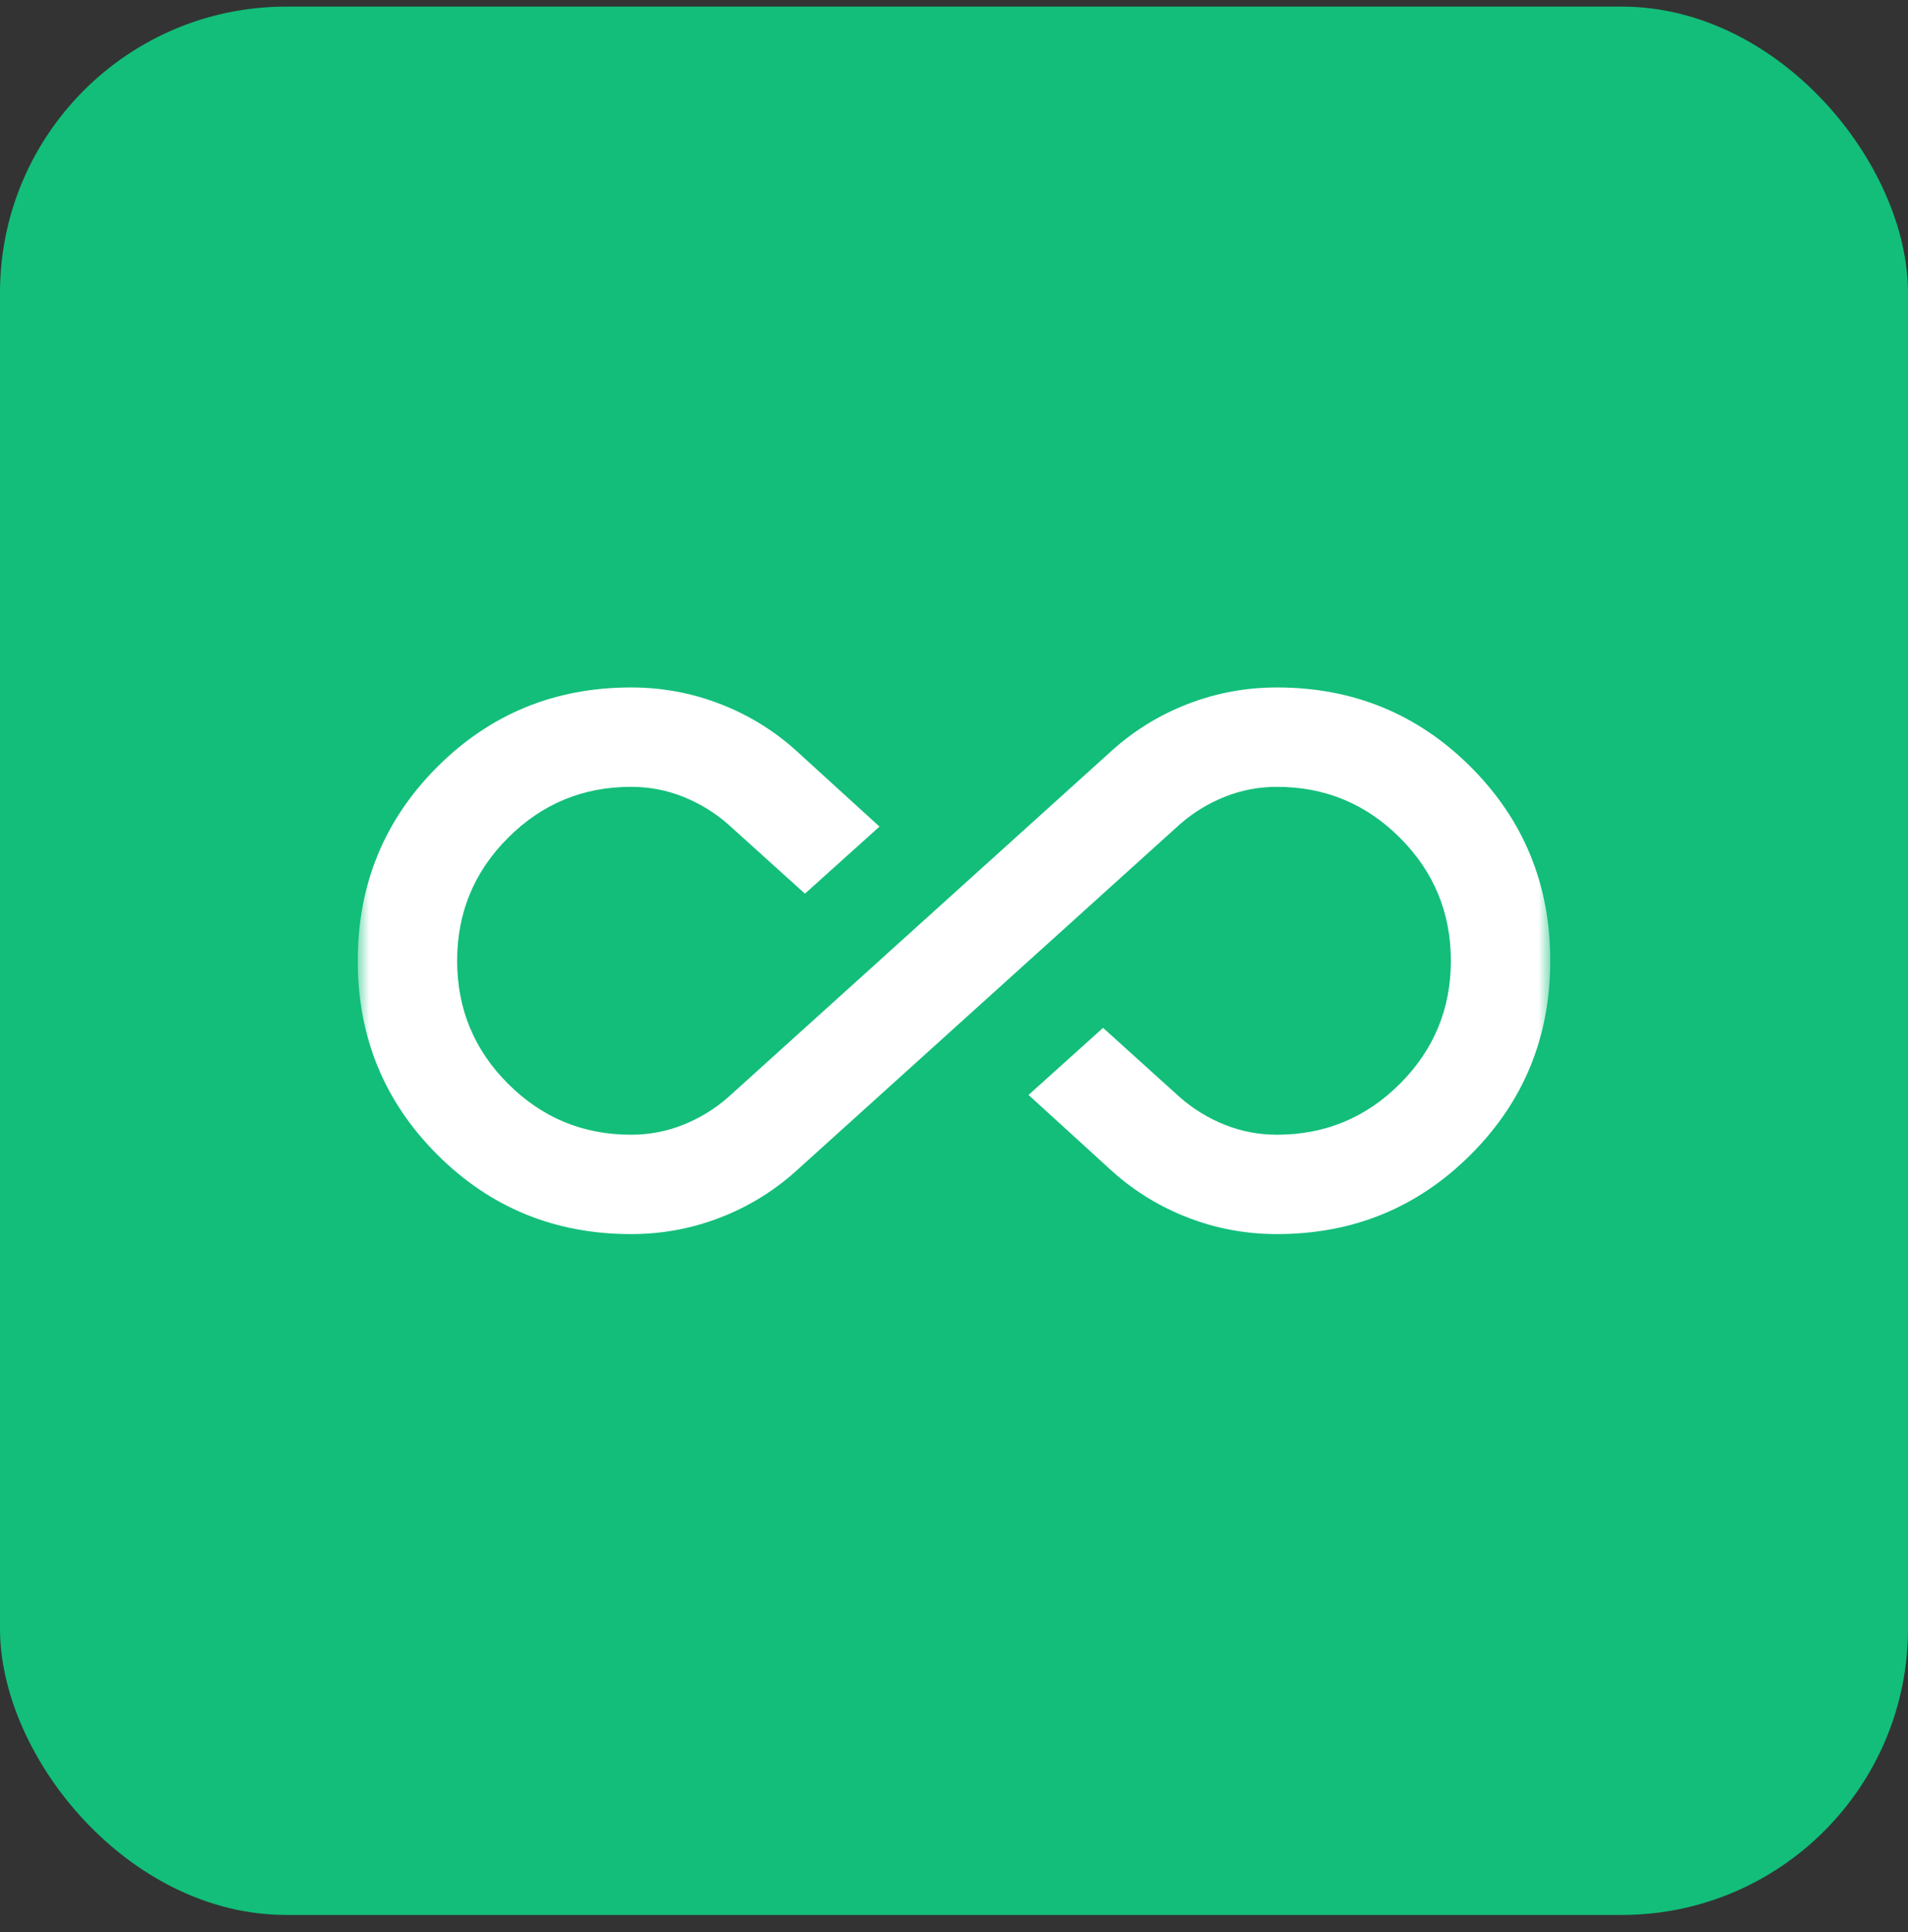
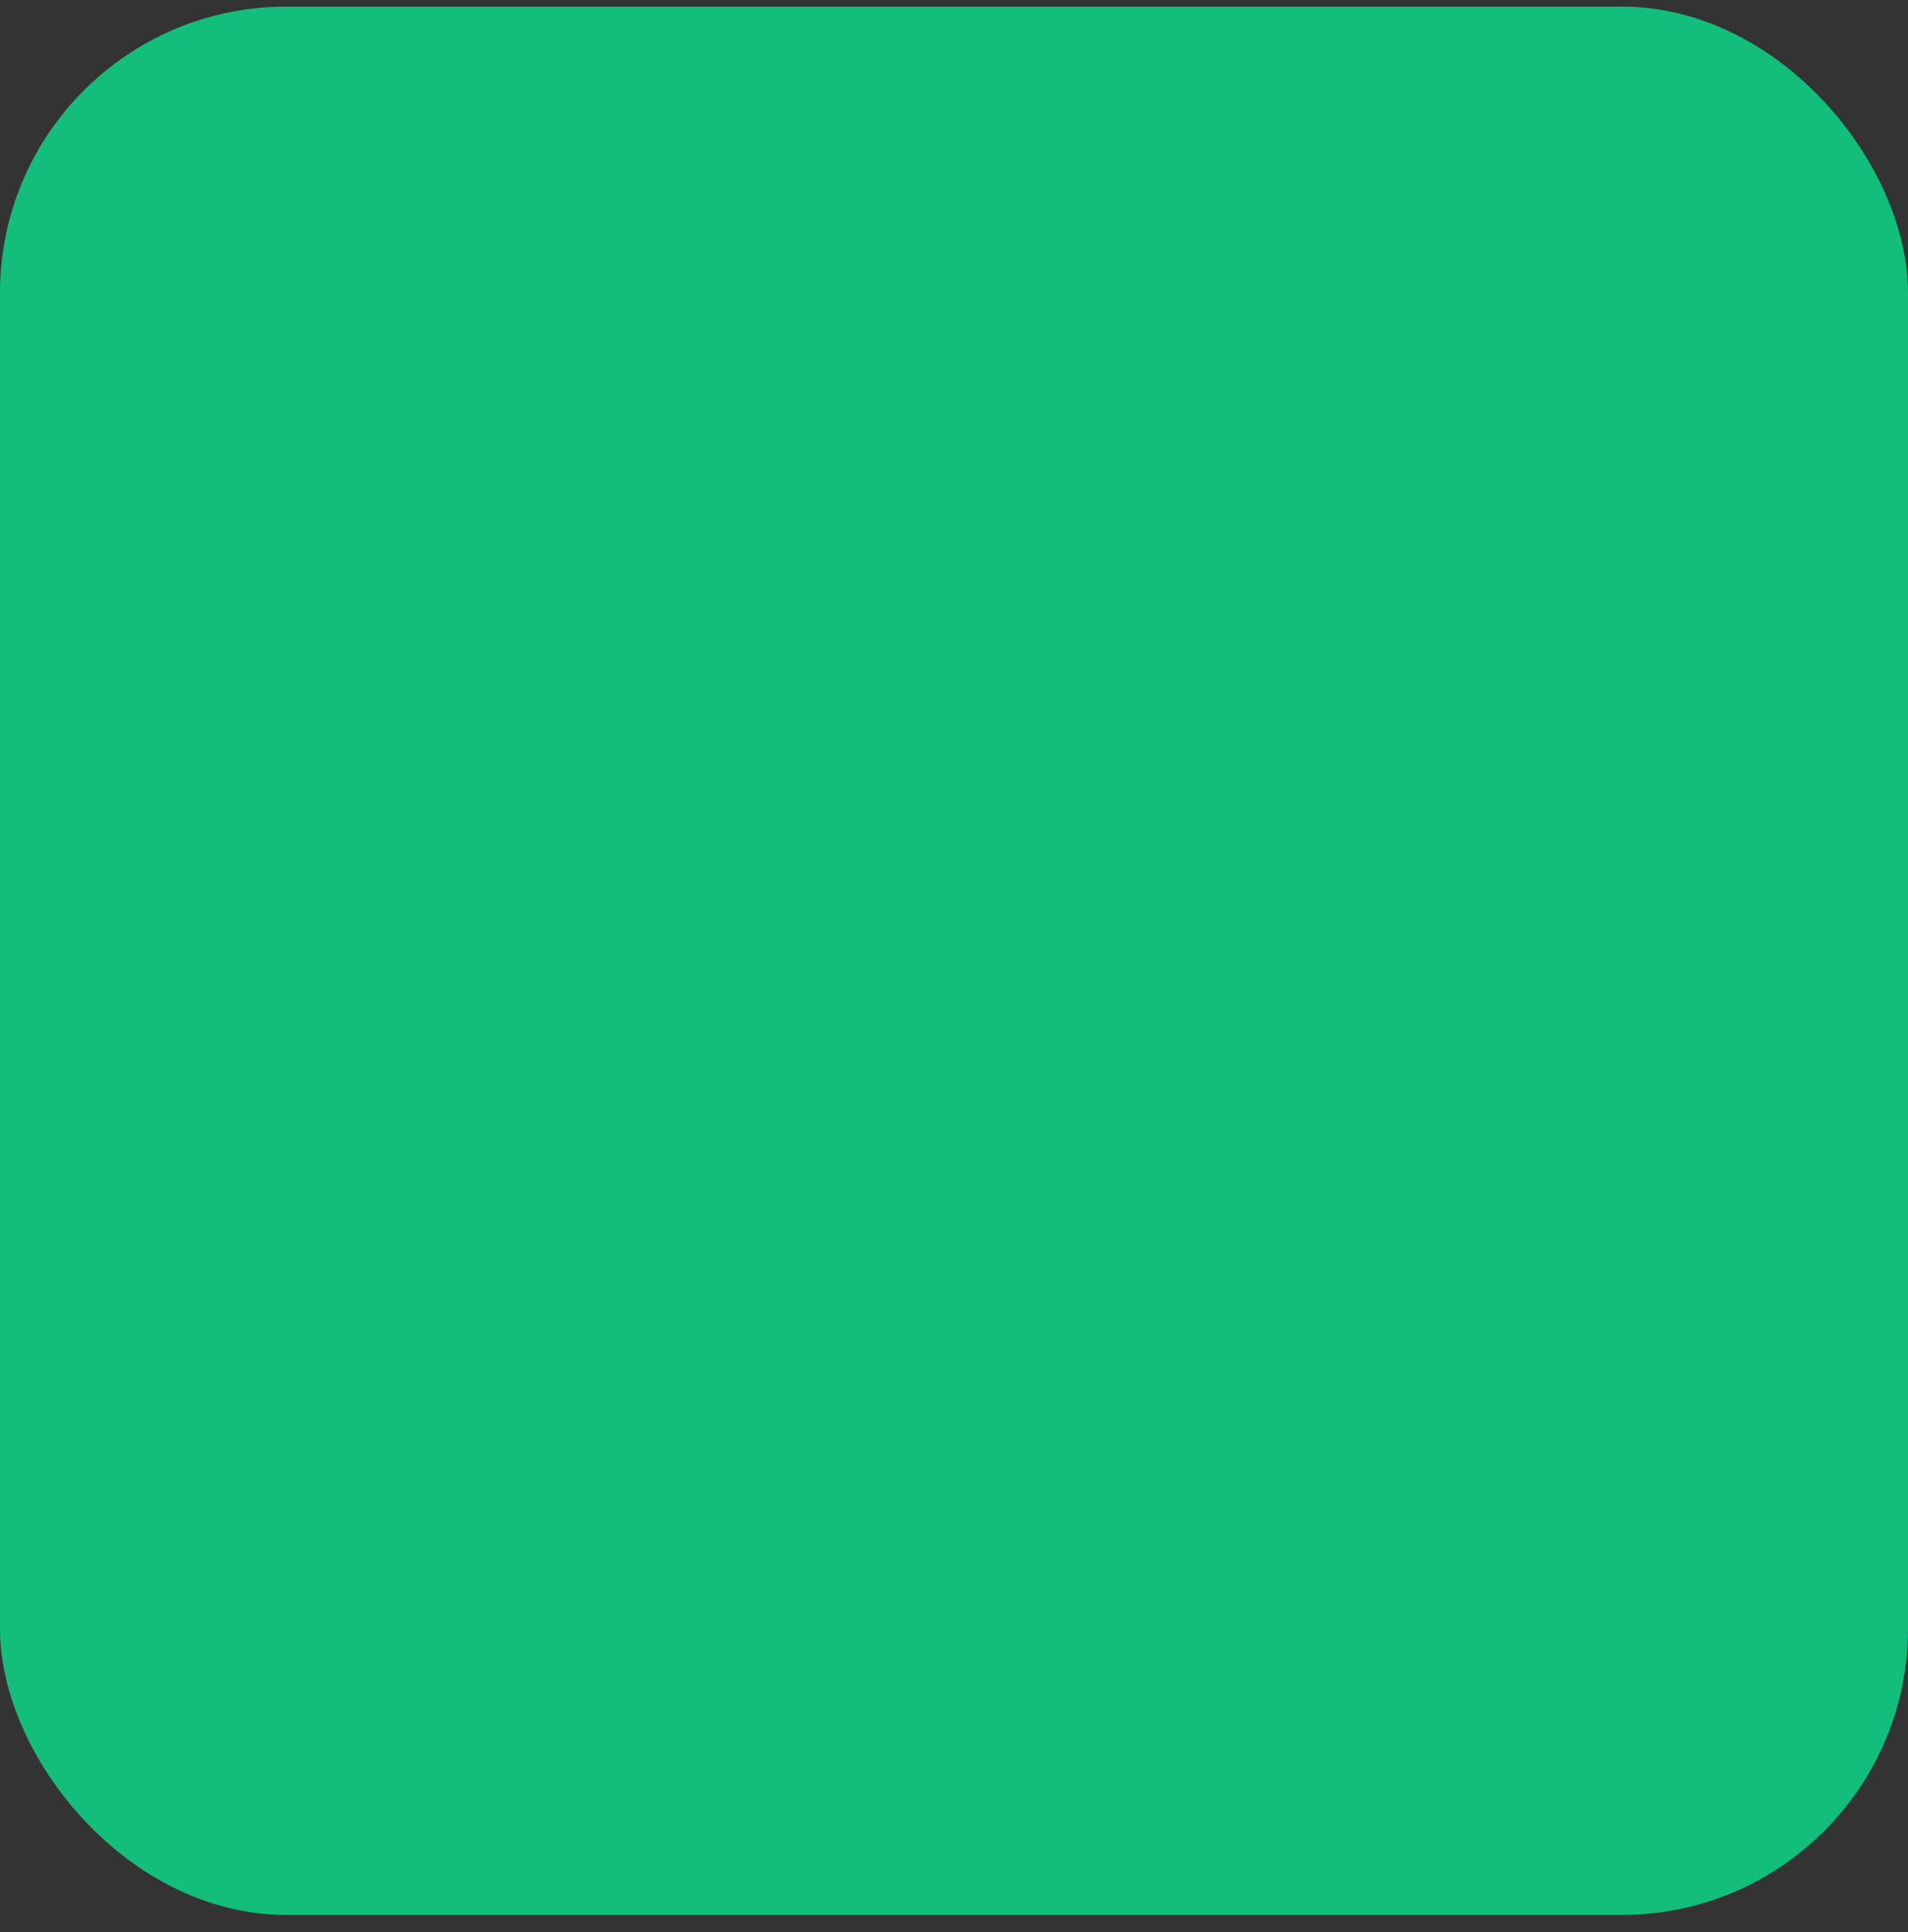
<svg xmlns="http://www.w3.org/2000/svg" width="80" height="81" viewBox="0 0 80 81" fill="none">
  <rect x="0" y="0" width="80" height="81" fill="#333333" stroke="none" />
  <rect y="0.277" width="80" height="80" rx="12" fill="#12BE7A" />
  <mask id="mask0_930_164" style="mask-type:alpha" maskUnits="userSpaceOnUse" x="15" y="15" width="50" height="51">
-     <rect x="15" y="15.277" width="50" height="50" fill="#D9D9D9" />
-   </mask>
+     </mask>
  <g mask="url(#mask0_930_164)">
-     <path d="M26.458 51.735C23.264 51.735 20.556 50.624 18.333 48.402C16.111 46.18 15 43.471 15 40.277C15 37.082 16.111 34.374 18.333 32.152C20.556 29.93 23.264 28.819 26.458 28.819C27.743 28.819 28.976 29.044 30.156 29.496C31.337 29.947 32.396 30.589 33.333 31.423L36.875 34.652L33.75 37.464L30.521 34.548C29.965 34.062 29.34 33.68 28.646 33.402C27.951 33.124 27.222 32.985 26.458 32.985C24.444 32.985 22.726 33.697 21.302 35.121C19.878 36.544 19.167 38.263 19.167 40.277C19.167 42.291 19.878 44.01 21.302 45.433C22.726 46.857 24.444 47.569 26.458 47.569C27.222 47.569 27.951 47.43 28.646 47.152C29.34 46.874 29.965 46.492 30.521 46.006L46.667 31.423C47.604 30.589 48.663 29.947 49.844 29.496C51.024 29.044 52.257 28.819 53.542 28.819C56.736 28.819 59.444 29.93 61.667 32.152C63.889 34.374 65 37.082 65 40.277C65 43.471 63.889 46.18 61.667 48.402C59.444 50.624 56.736 51.735 53.542 51.735C52.257 51.735 51.024 51.51 49.844 51.058C48.663 50.607 47.604 49.964 46.667 49.131L43.125 45.902L46.25 43.089L49.479 46.006C50.035 46.492 50.66 46.874 51.354 47.152C52.049 47.43 52.778 47.569 53.542 47.569C55.556 47.569 57.274 46.857 58.698 45.433C60.121 44.01 60.833 42.291 60.833 40.277C60.833 38.263 60.121 36.544 58.698 35.121C57.274 33.697 55.556 32.985 53.542 32.985C52.778 32.985 52.049 33.124 51.354 33.402C50.66 33.68 50.035 34.062 49.479 34.548L33.333 49.131C32.396 49.964 31.337 50.607 30.156 51.058C28.976 51.51 27.743 51.735 26.458 51.735Z" fill="white" />
-   </g>
+     </g>
</svg>